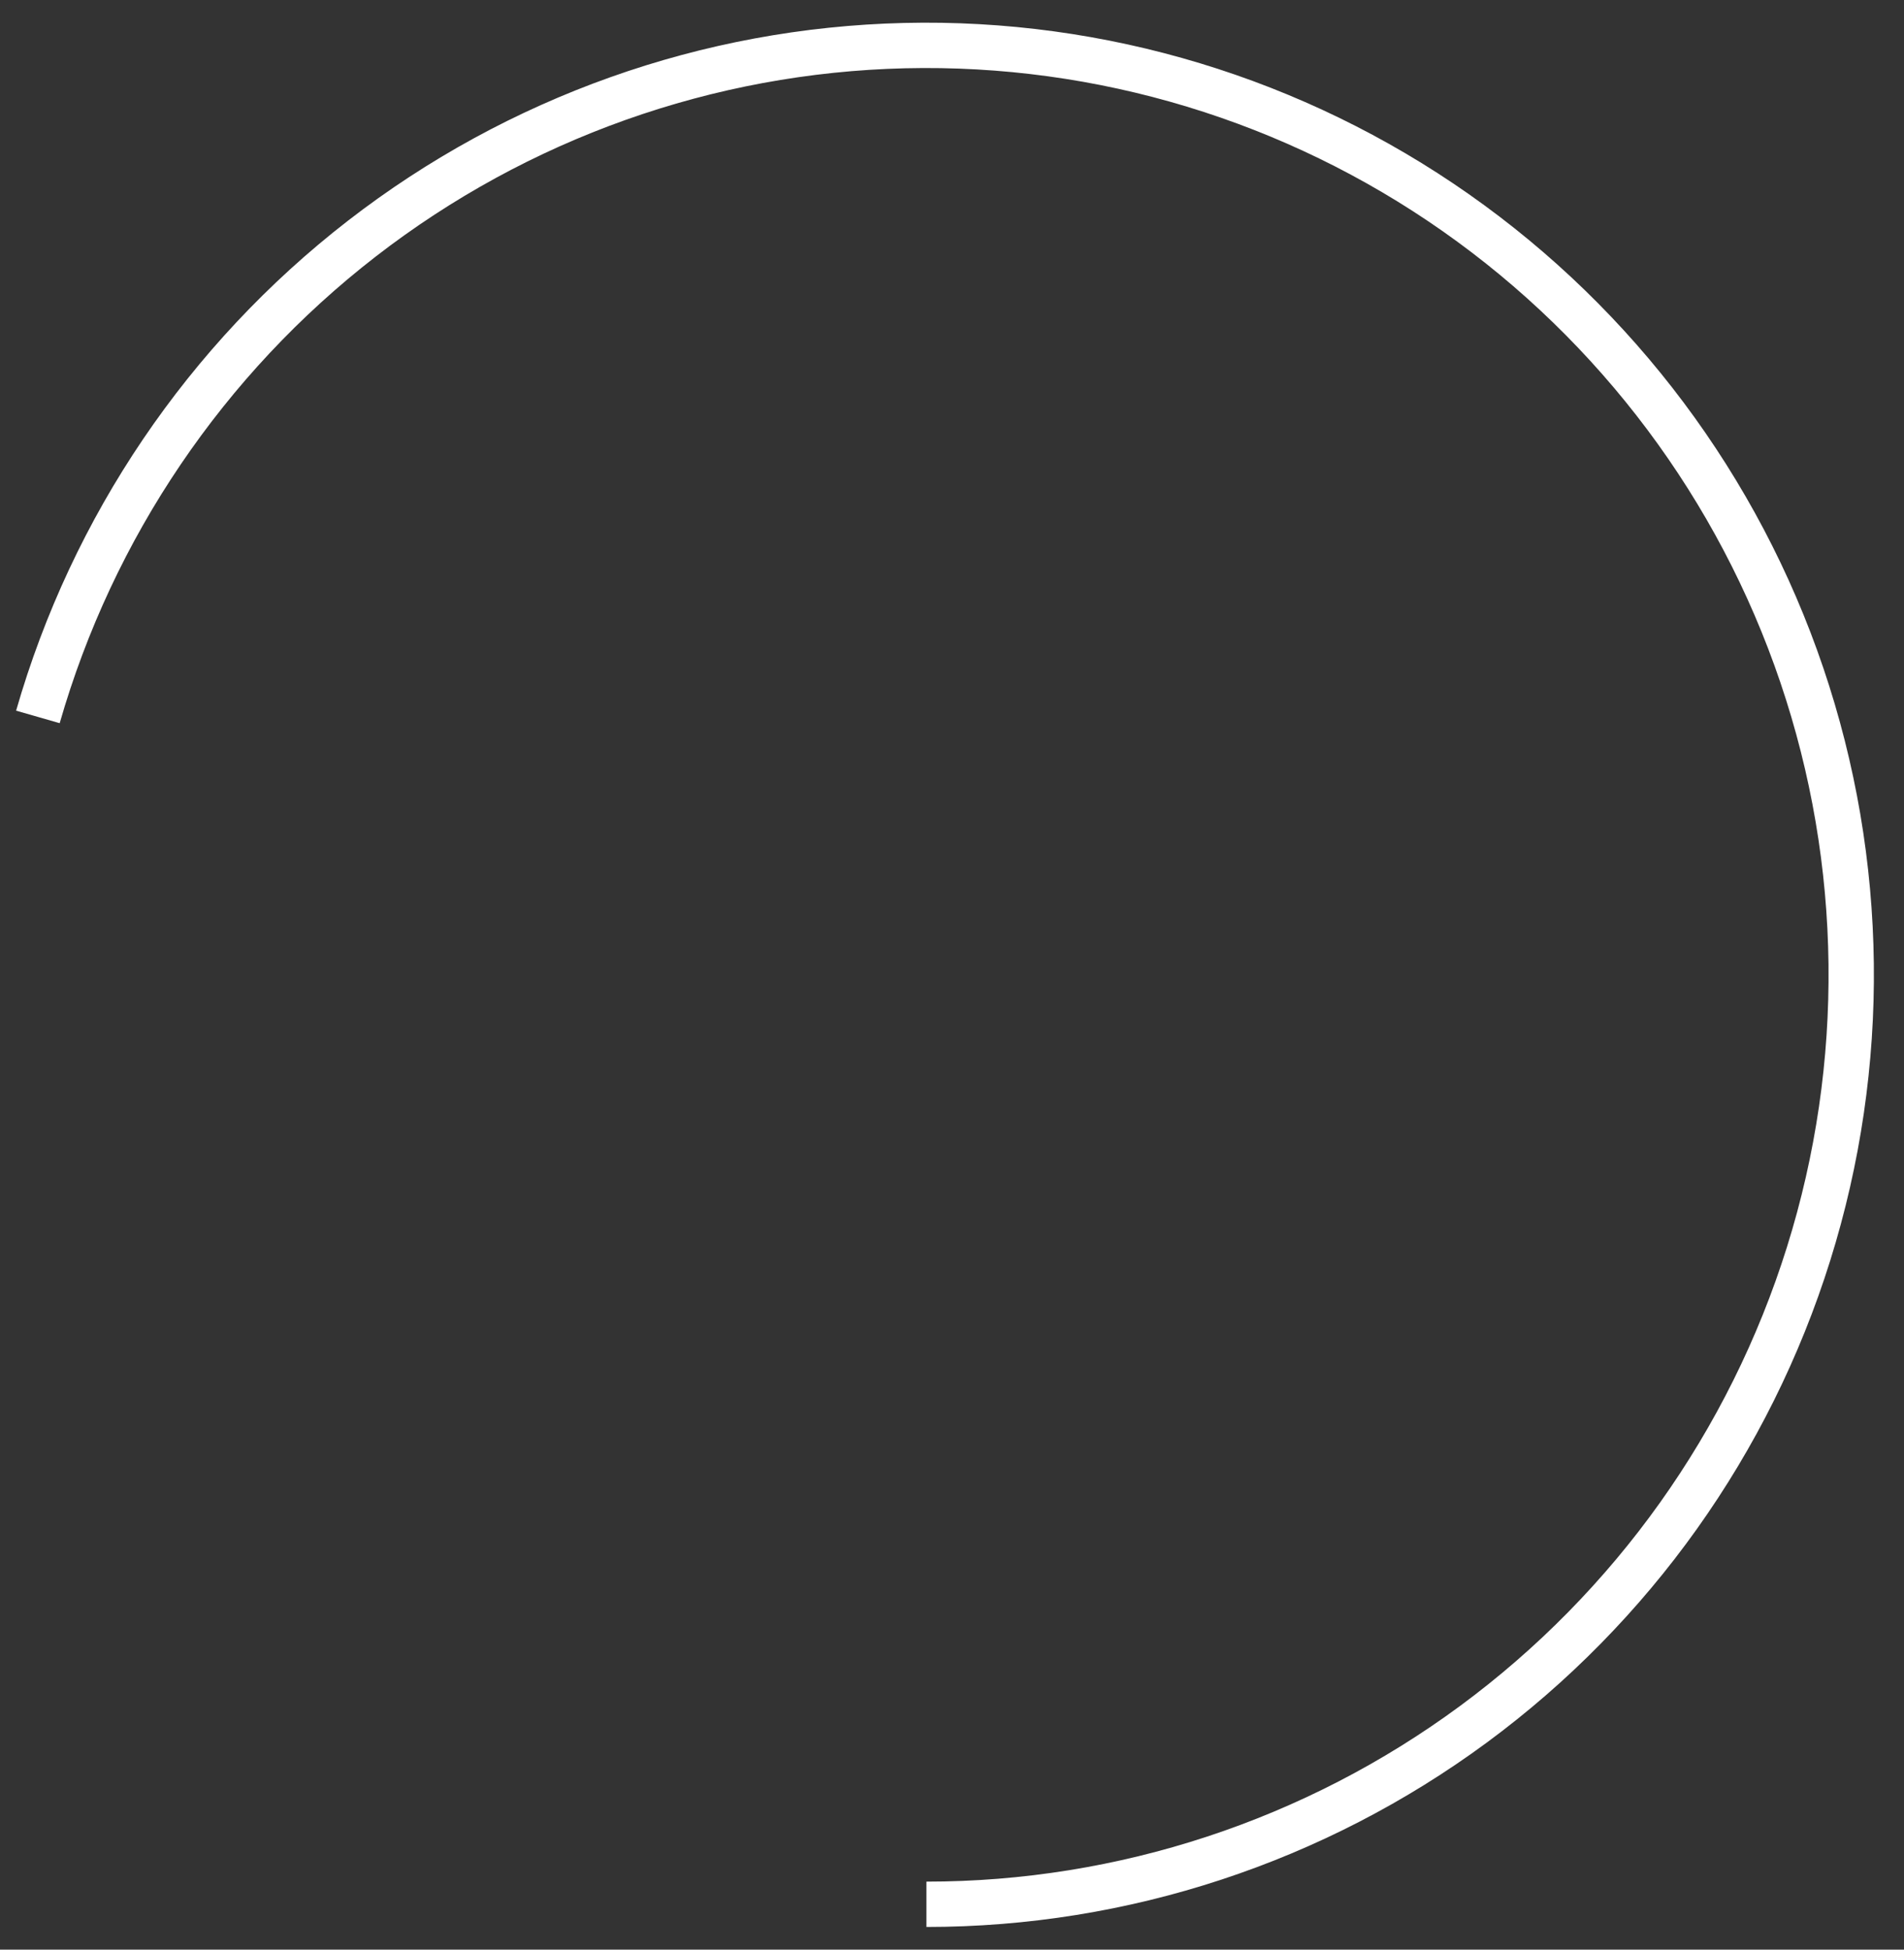
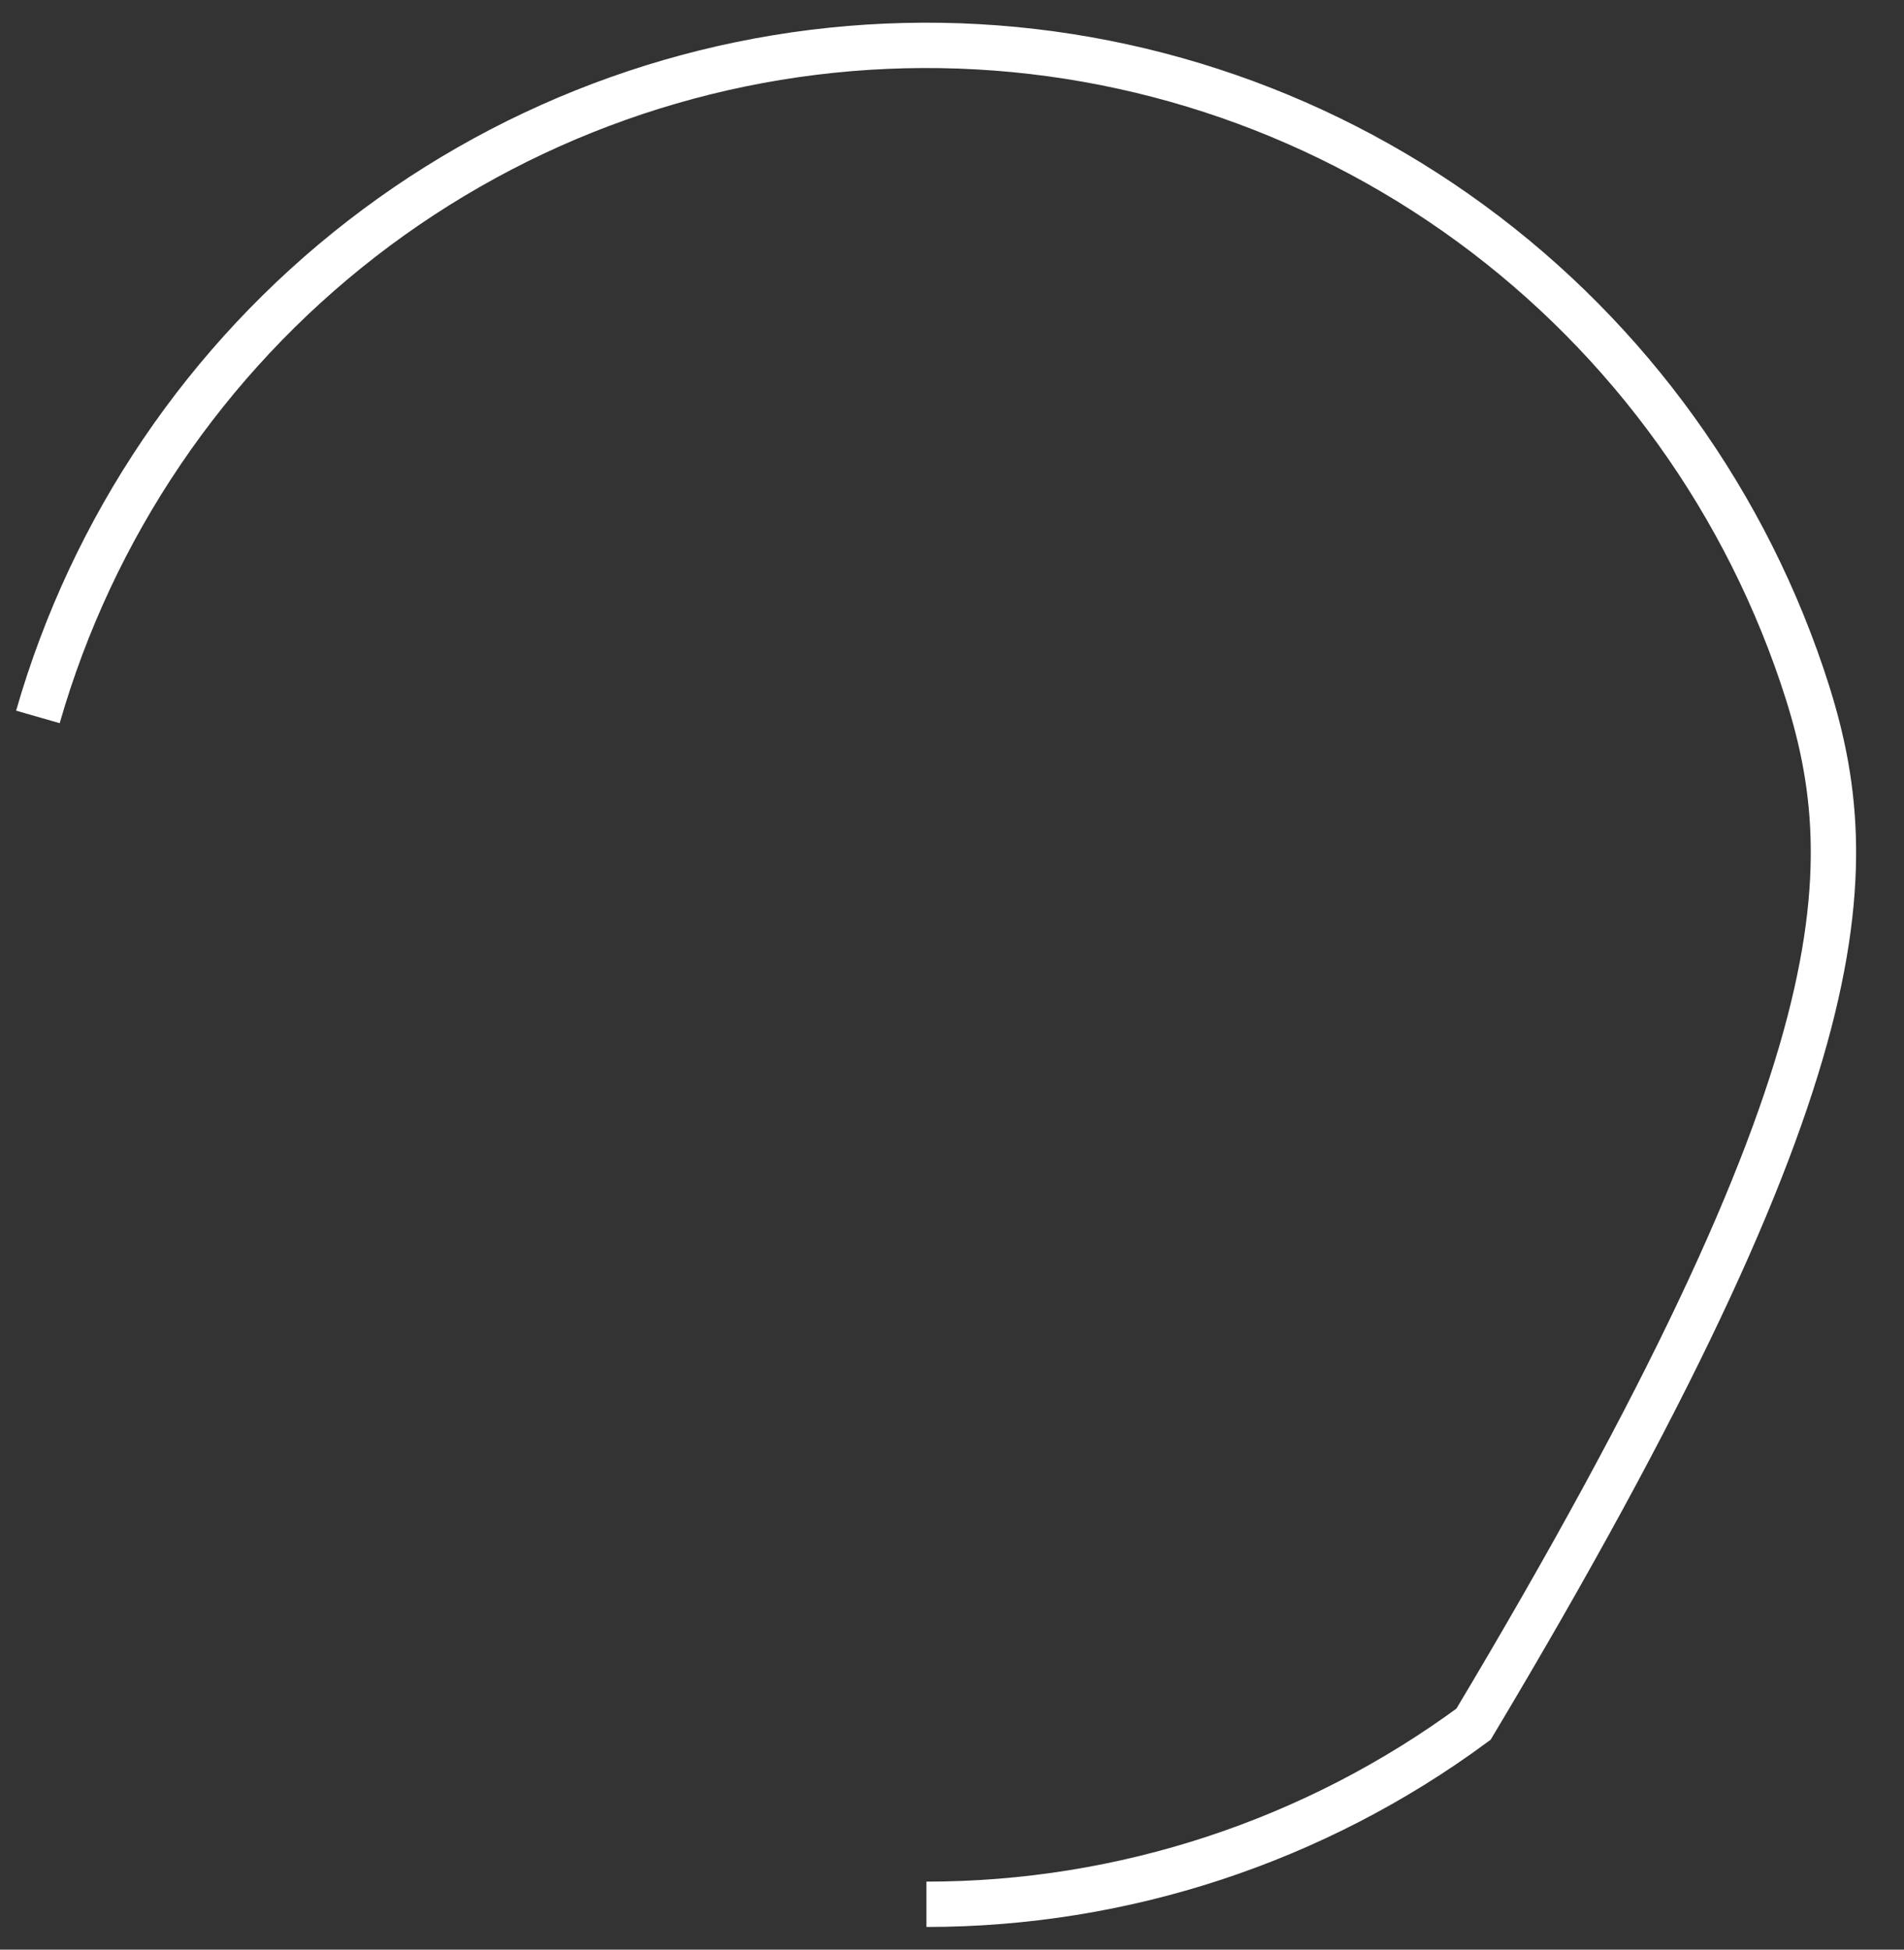
<svg xmlns="http://www.w3.org/2000/svg" width="42" height="43" viewBox="0 0 42 43" fill="none">
  <rect x="0" y="0" width="42" height="43" fill="#333333" stroke="none" />
-   <path d="M20.436 42C24.776 42 29.004 40.608 32.504 38.028C36.004 35.447 38.594 31.812 39.896 27.651C41.199 23.489 41.146 19.019 39.746 14.89C38.347 10.761 35.672 7.188 32.113 4.691C28.553 2.194 24.294 0.903 19.954 1.006C15.614 1.109 11.421 2.6 7.982 5.263C4.544 7.926 2.04 11.621 0.836 15.812" stroke="white" />
+   <path d="M20.436 42C24.776 42 29.004 40.608 32.504 38.028C41.199 23.489 41.146 19.019 39.746 14.89C38.347 10.761 35.672 7.188 32.113 4.691C28.553 2.194 24.294 0.903 19.954 1.006C15.614 1.109 11.421 2.6 7.982 5.263C4.544 7.926 2.04 11.621 0.836 15.812" stroke="white" />
</svg>